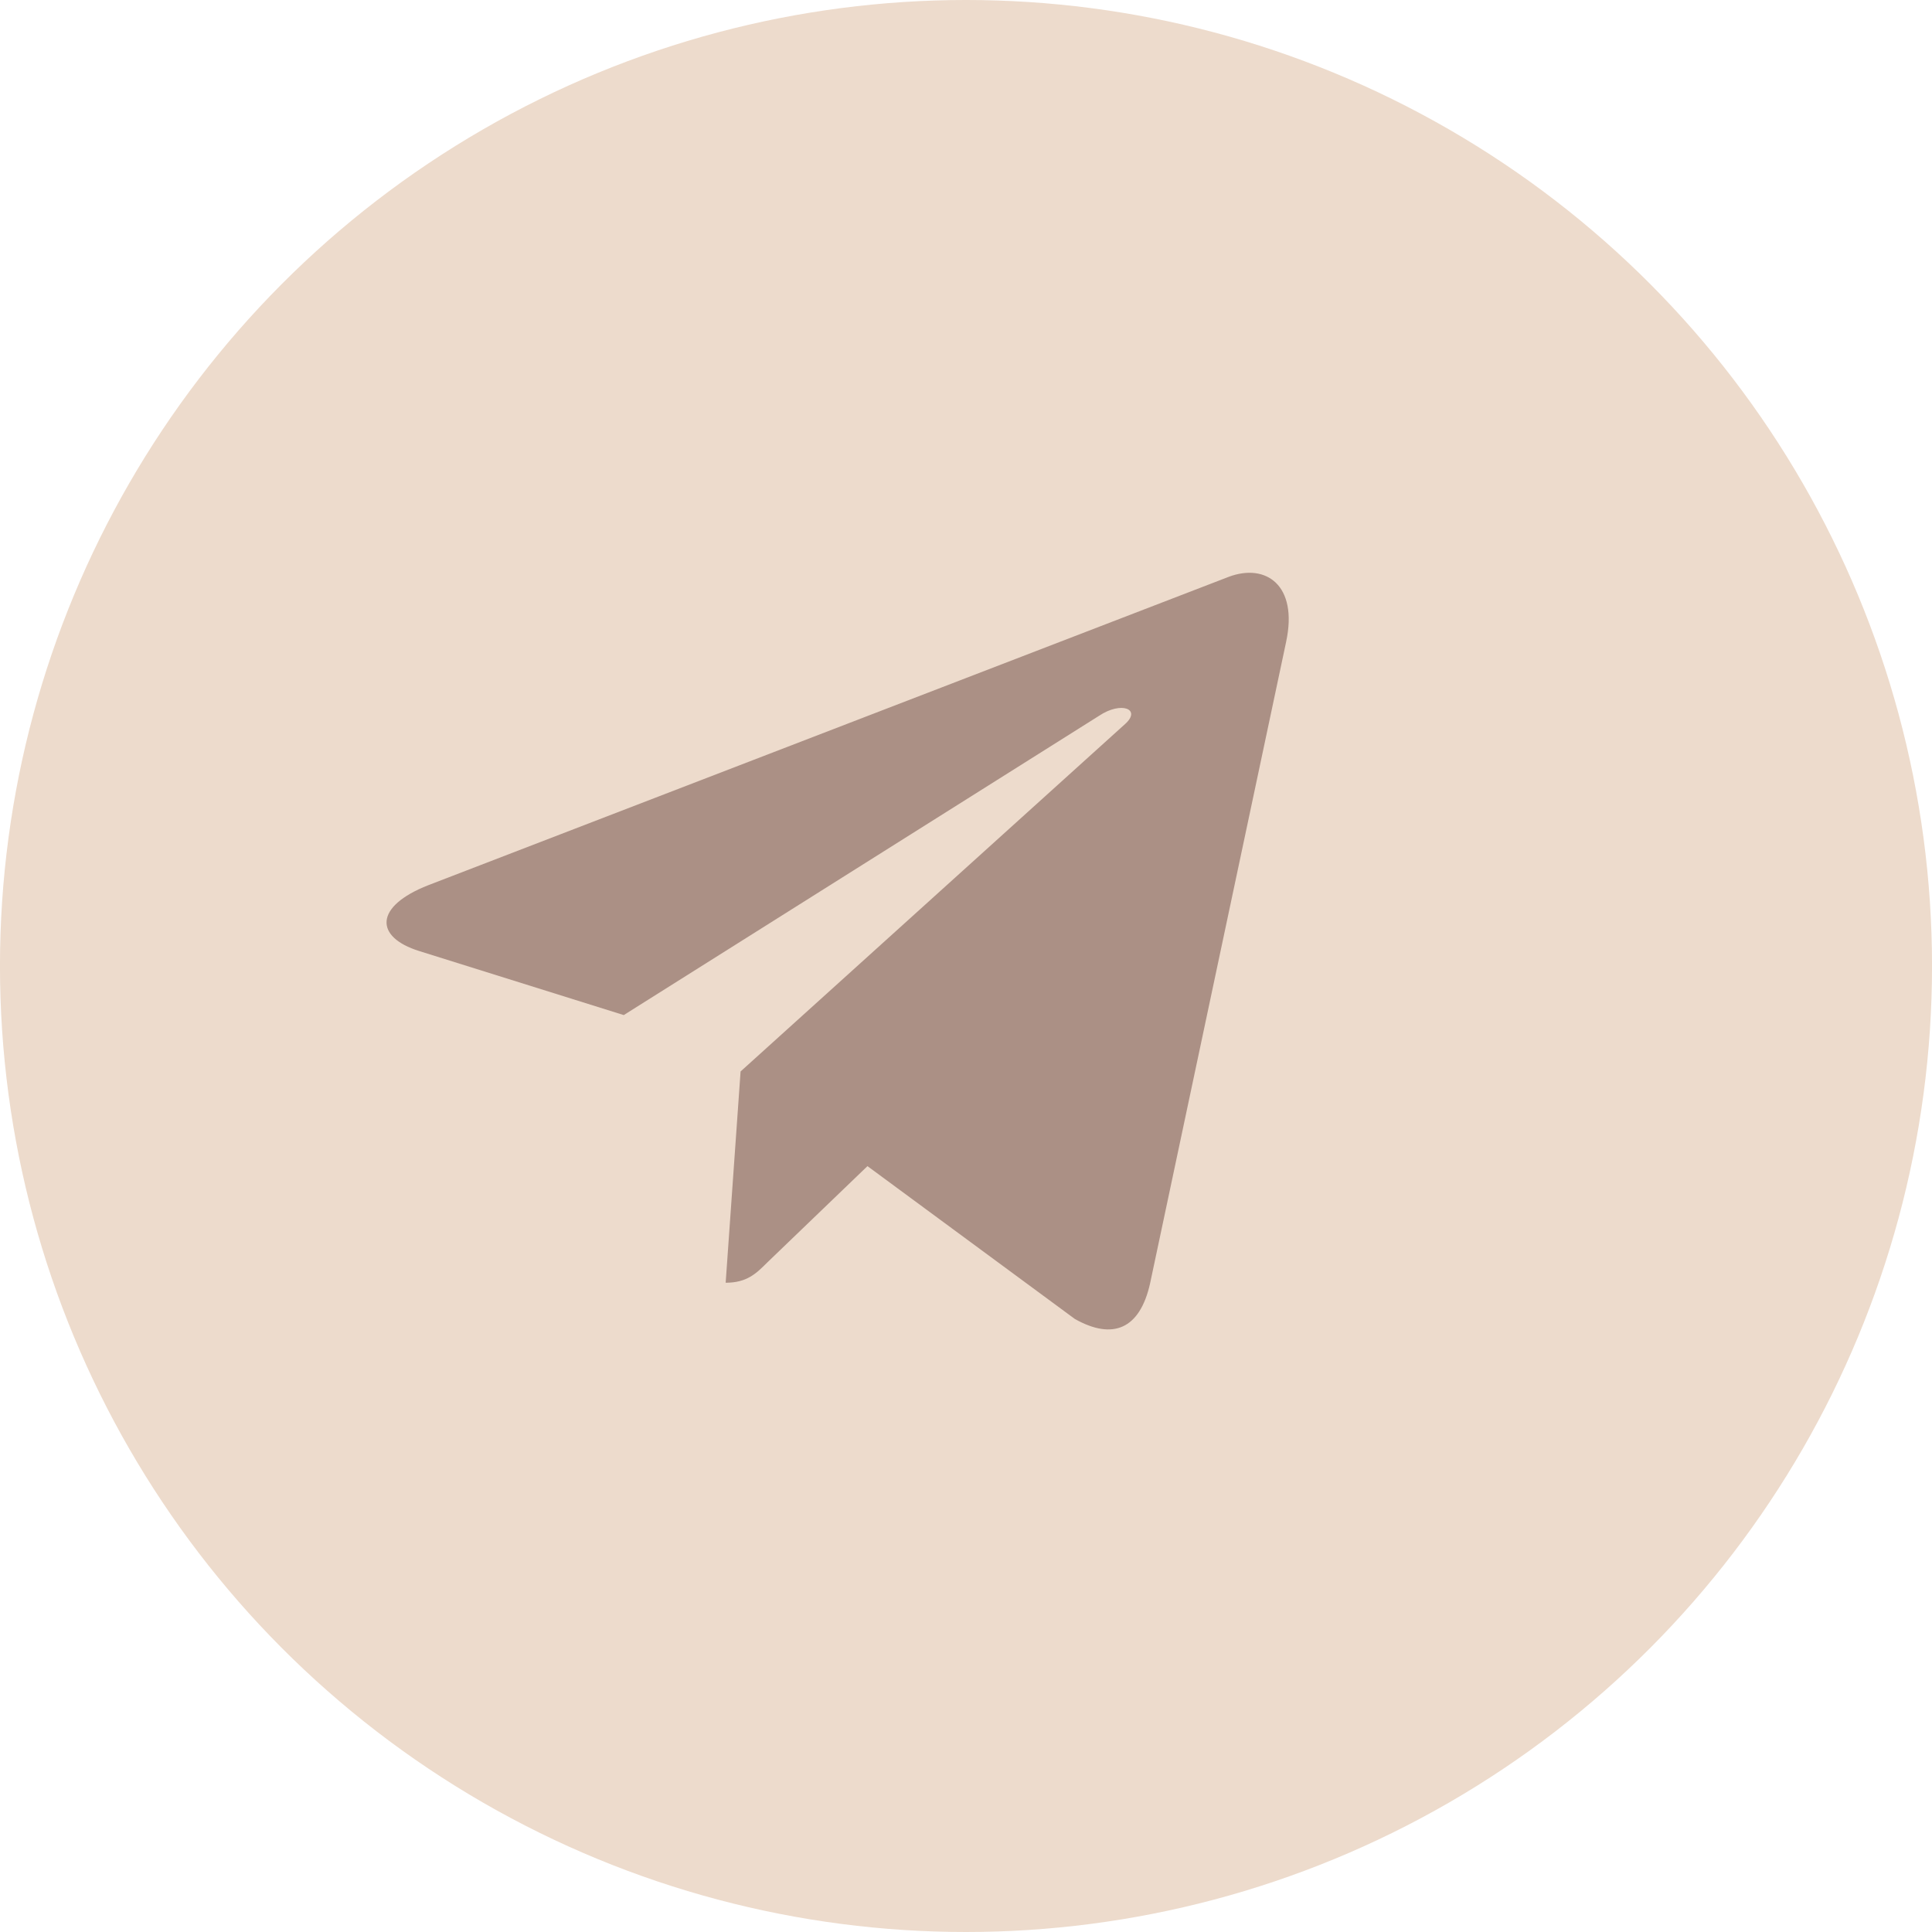
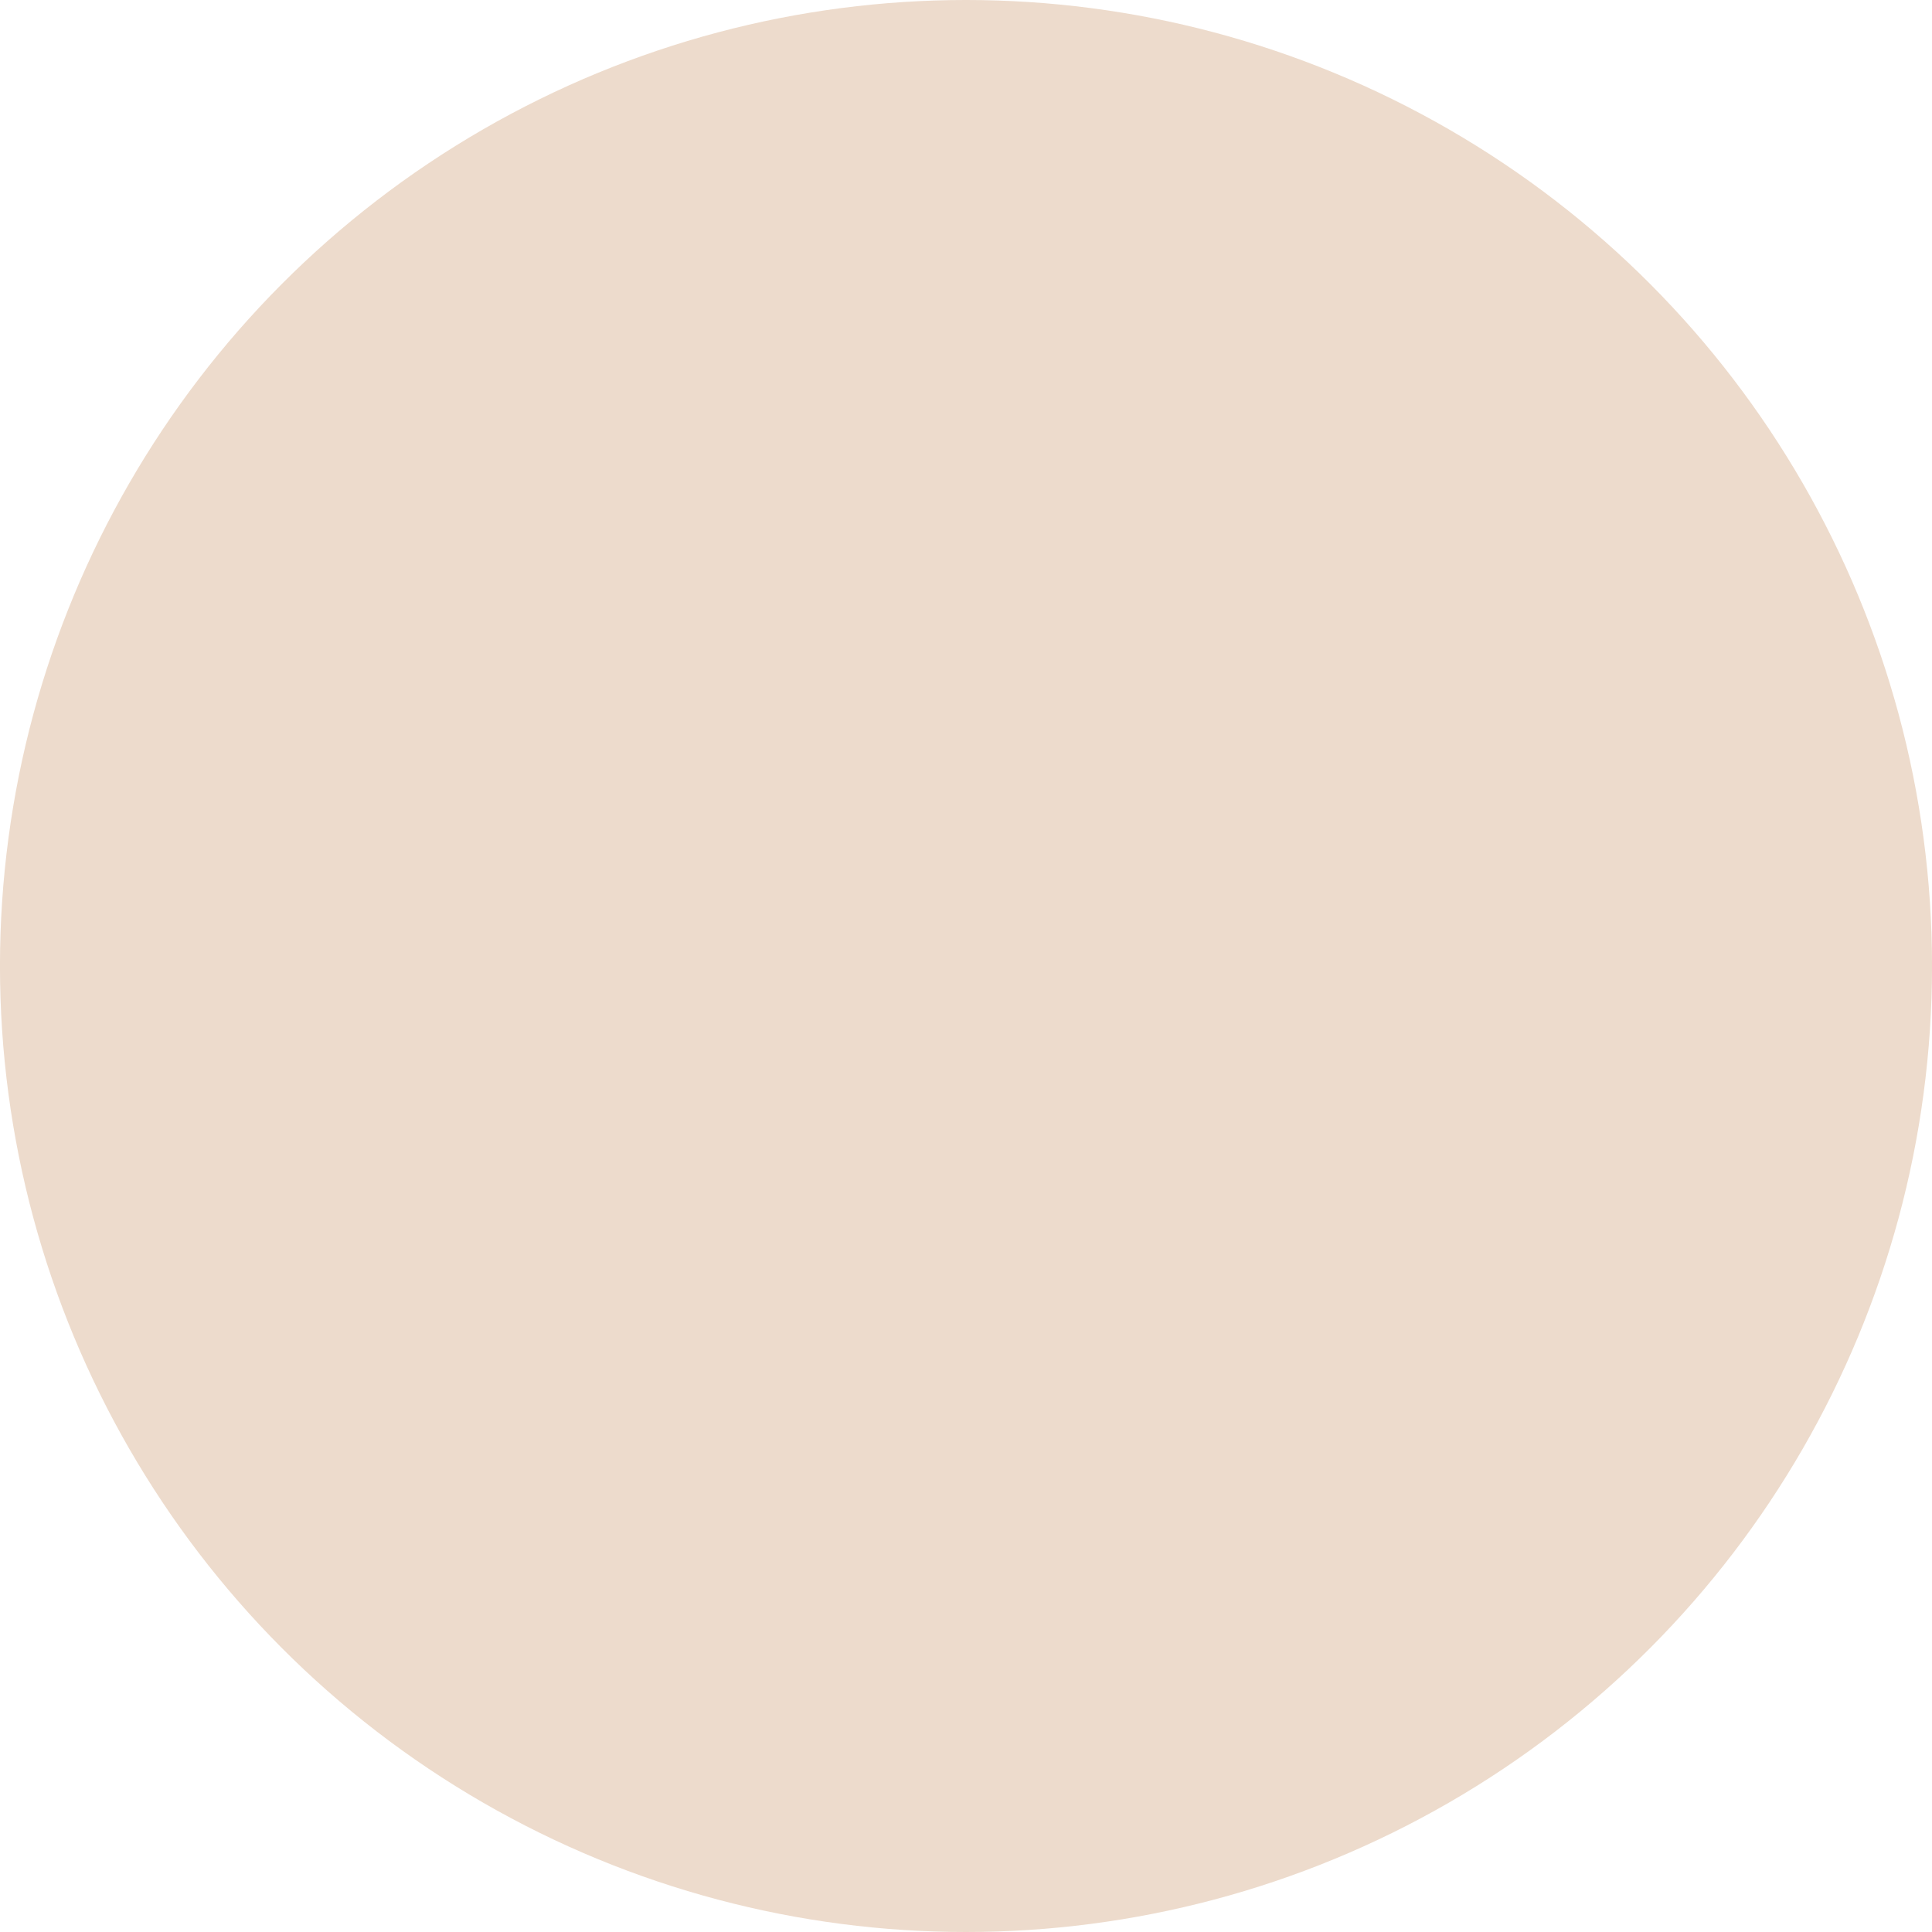
<svg xmlns="http://www.w3.org/2000/svg" xml:space="preserve" width="83px" height="83px" shape-rendering="geometricPrecision" text-rendering="geometricPrecision" image-rendering="optimizeQuality" fill-rule="evenodd" clip-rule="evenodd" viewBox="0 0 62430 62430">
  <g id="Слой_x0020_1">
    <ellipse fill="#EDDBCC" cx="31215" cy="31215" rx="31216" ry="31215" />
    <g id="_411821152">
      <g id="_335-telegram">
        <g>
          <g>
-             <path fill="#AB9085" d="M41561 20734l-4400 20749c-332,1464 -1197,1828 -2427,1139l-6703 -4940 -3235 3111c-358,357 -657,657 -1347,657l482 -6827 12424 -11226c539,-482 -118,-749 -840,-267l-15359 9671 -6612 -2070c-1439,-449 -1464,-1438 299,-2128l25863 -9964c1197,-449 2245,267 1855,2095z" />
-           </g>
+             </g>
        </g>
      </g>
      <g id="Layer_1"> </g>
    </g>
  </g>
</svg>